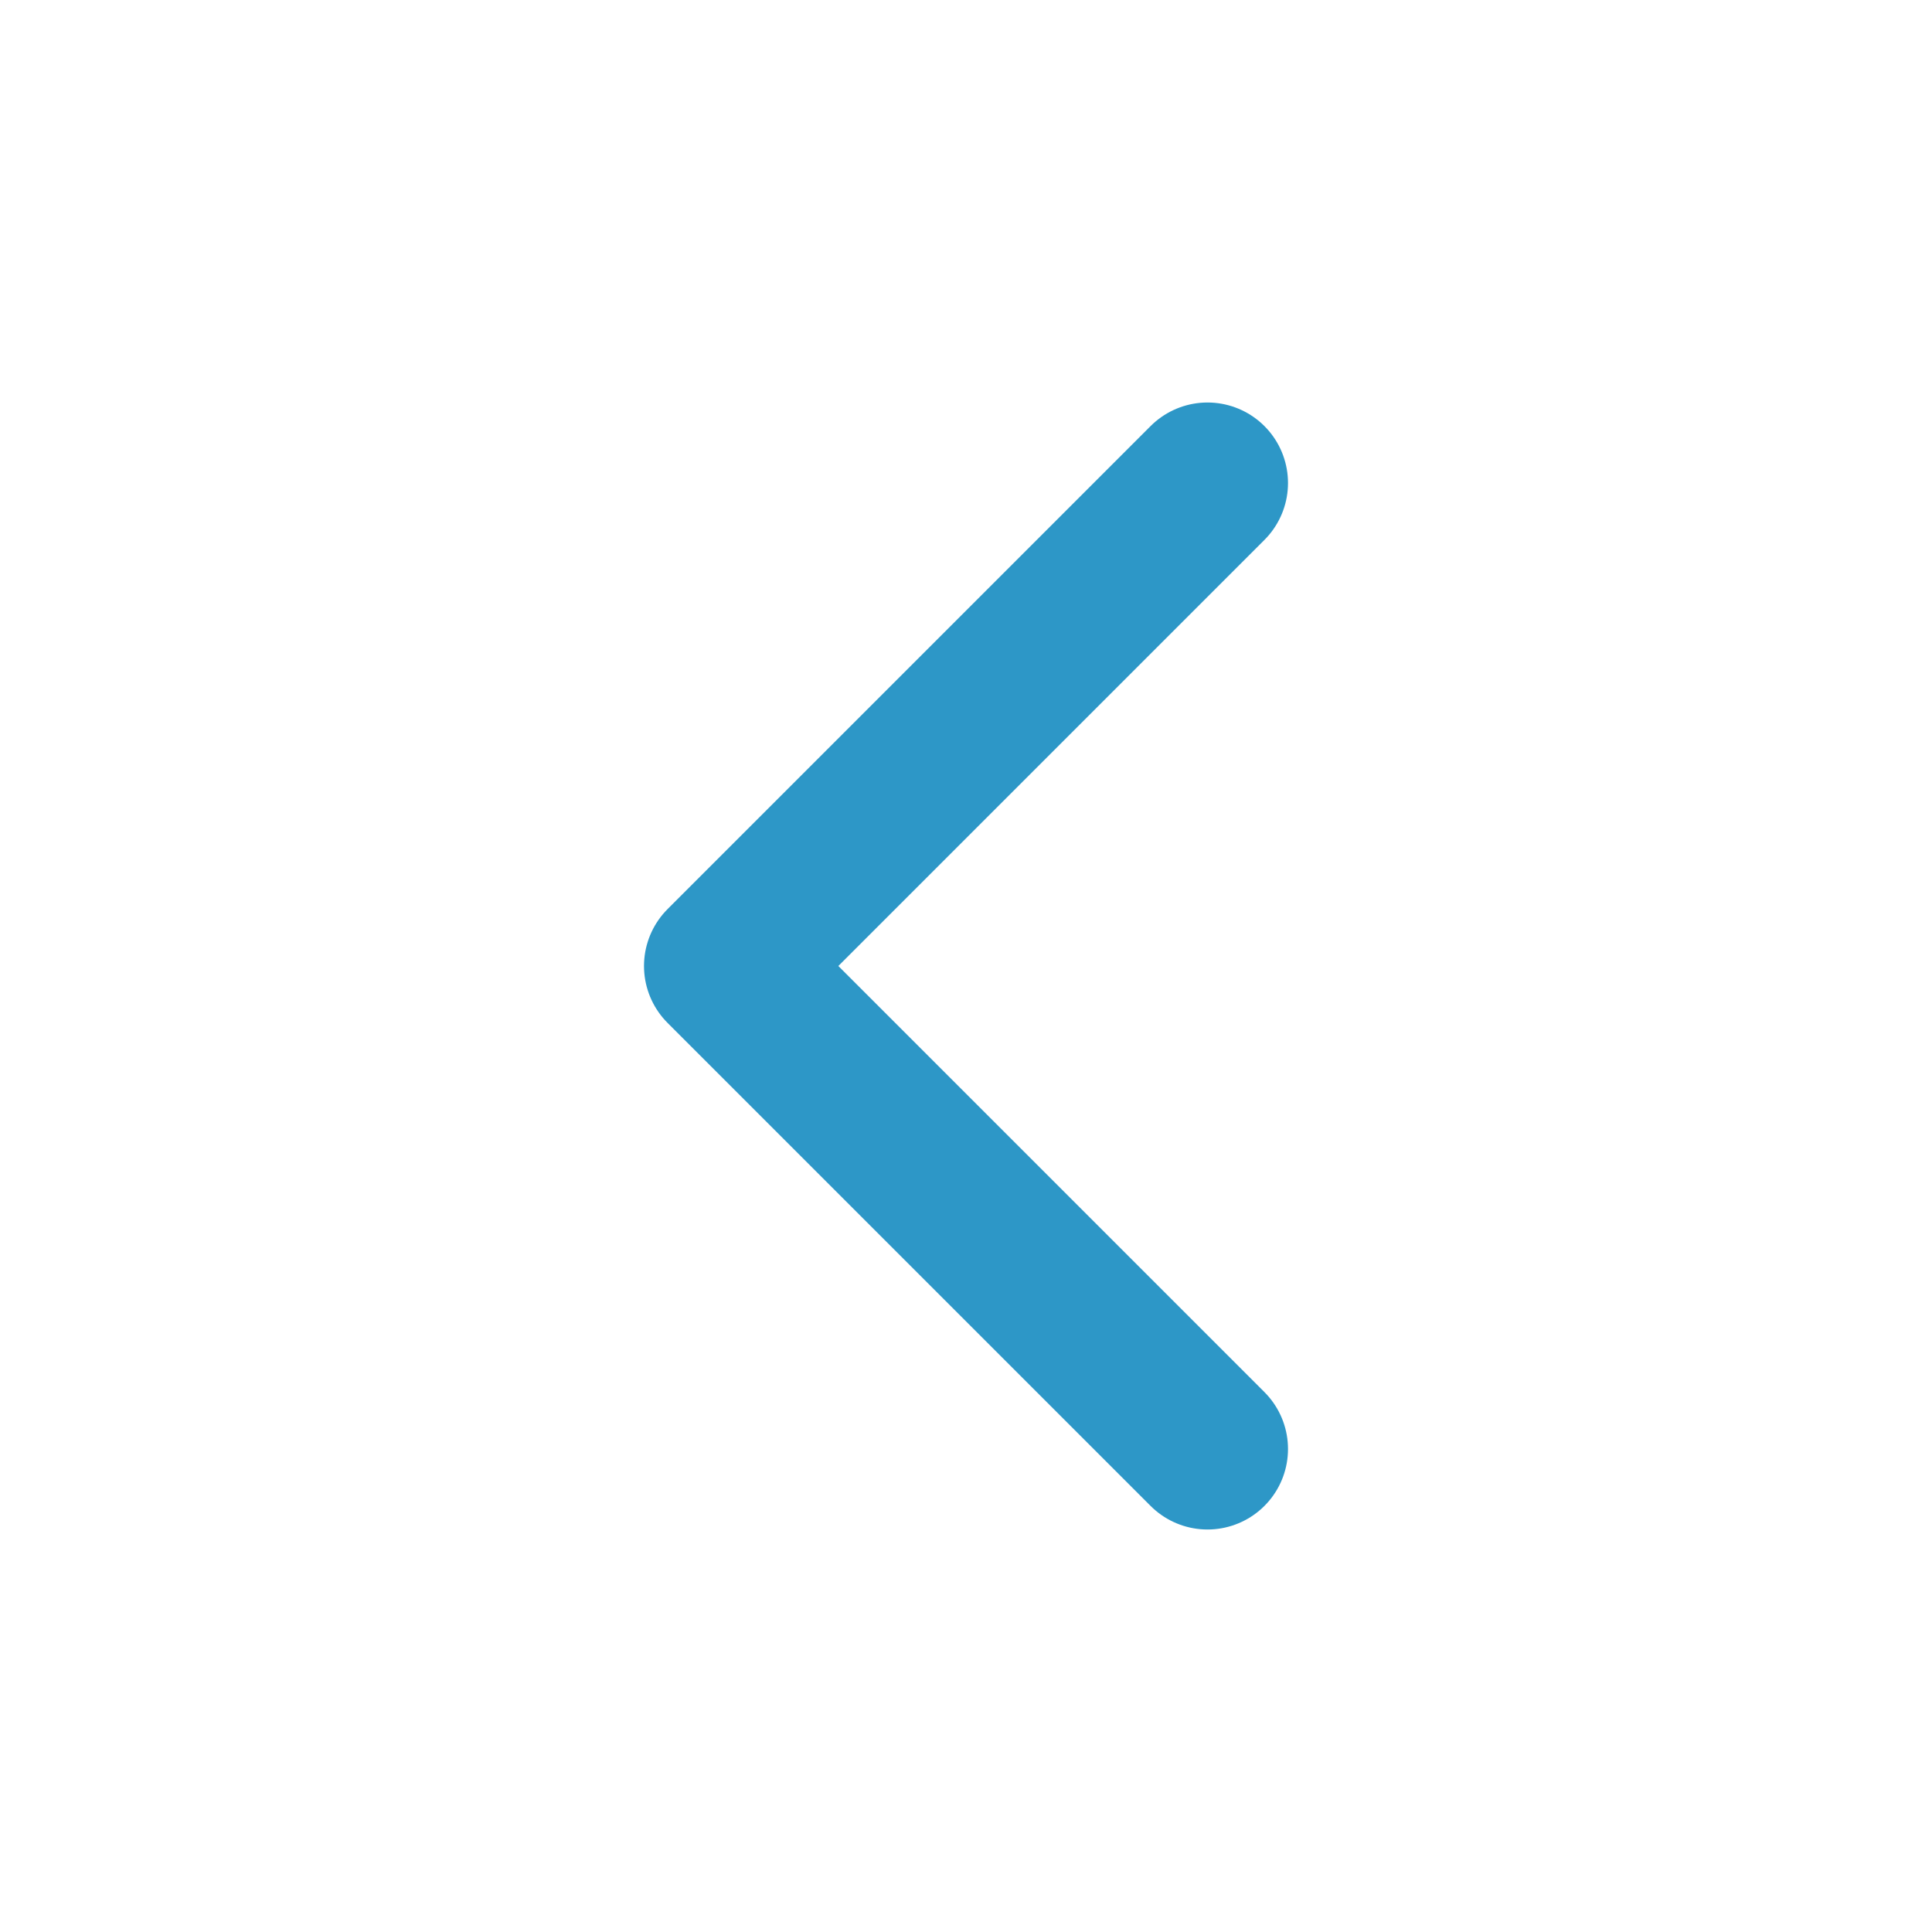
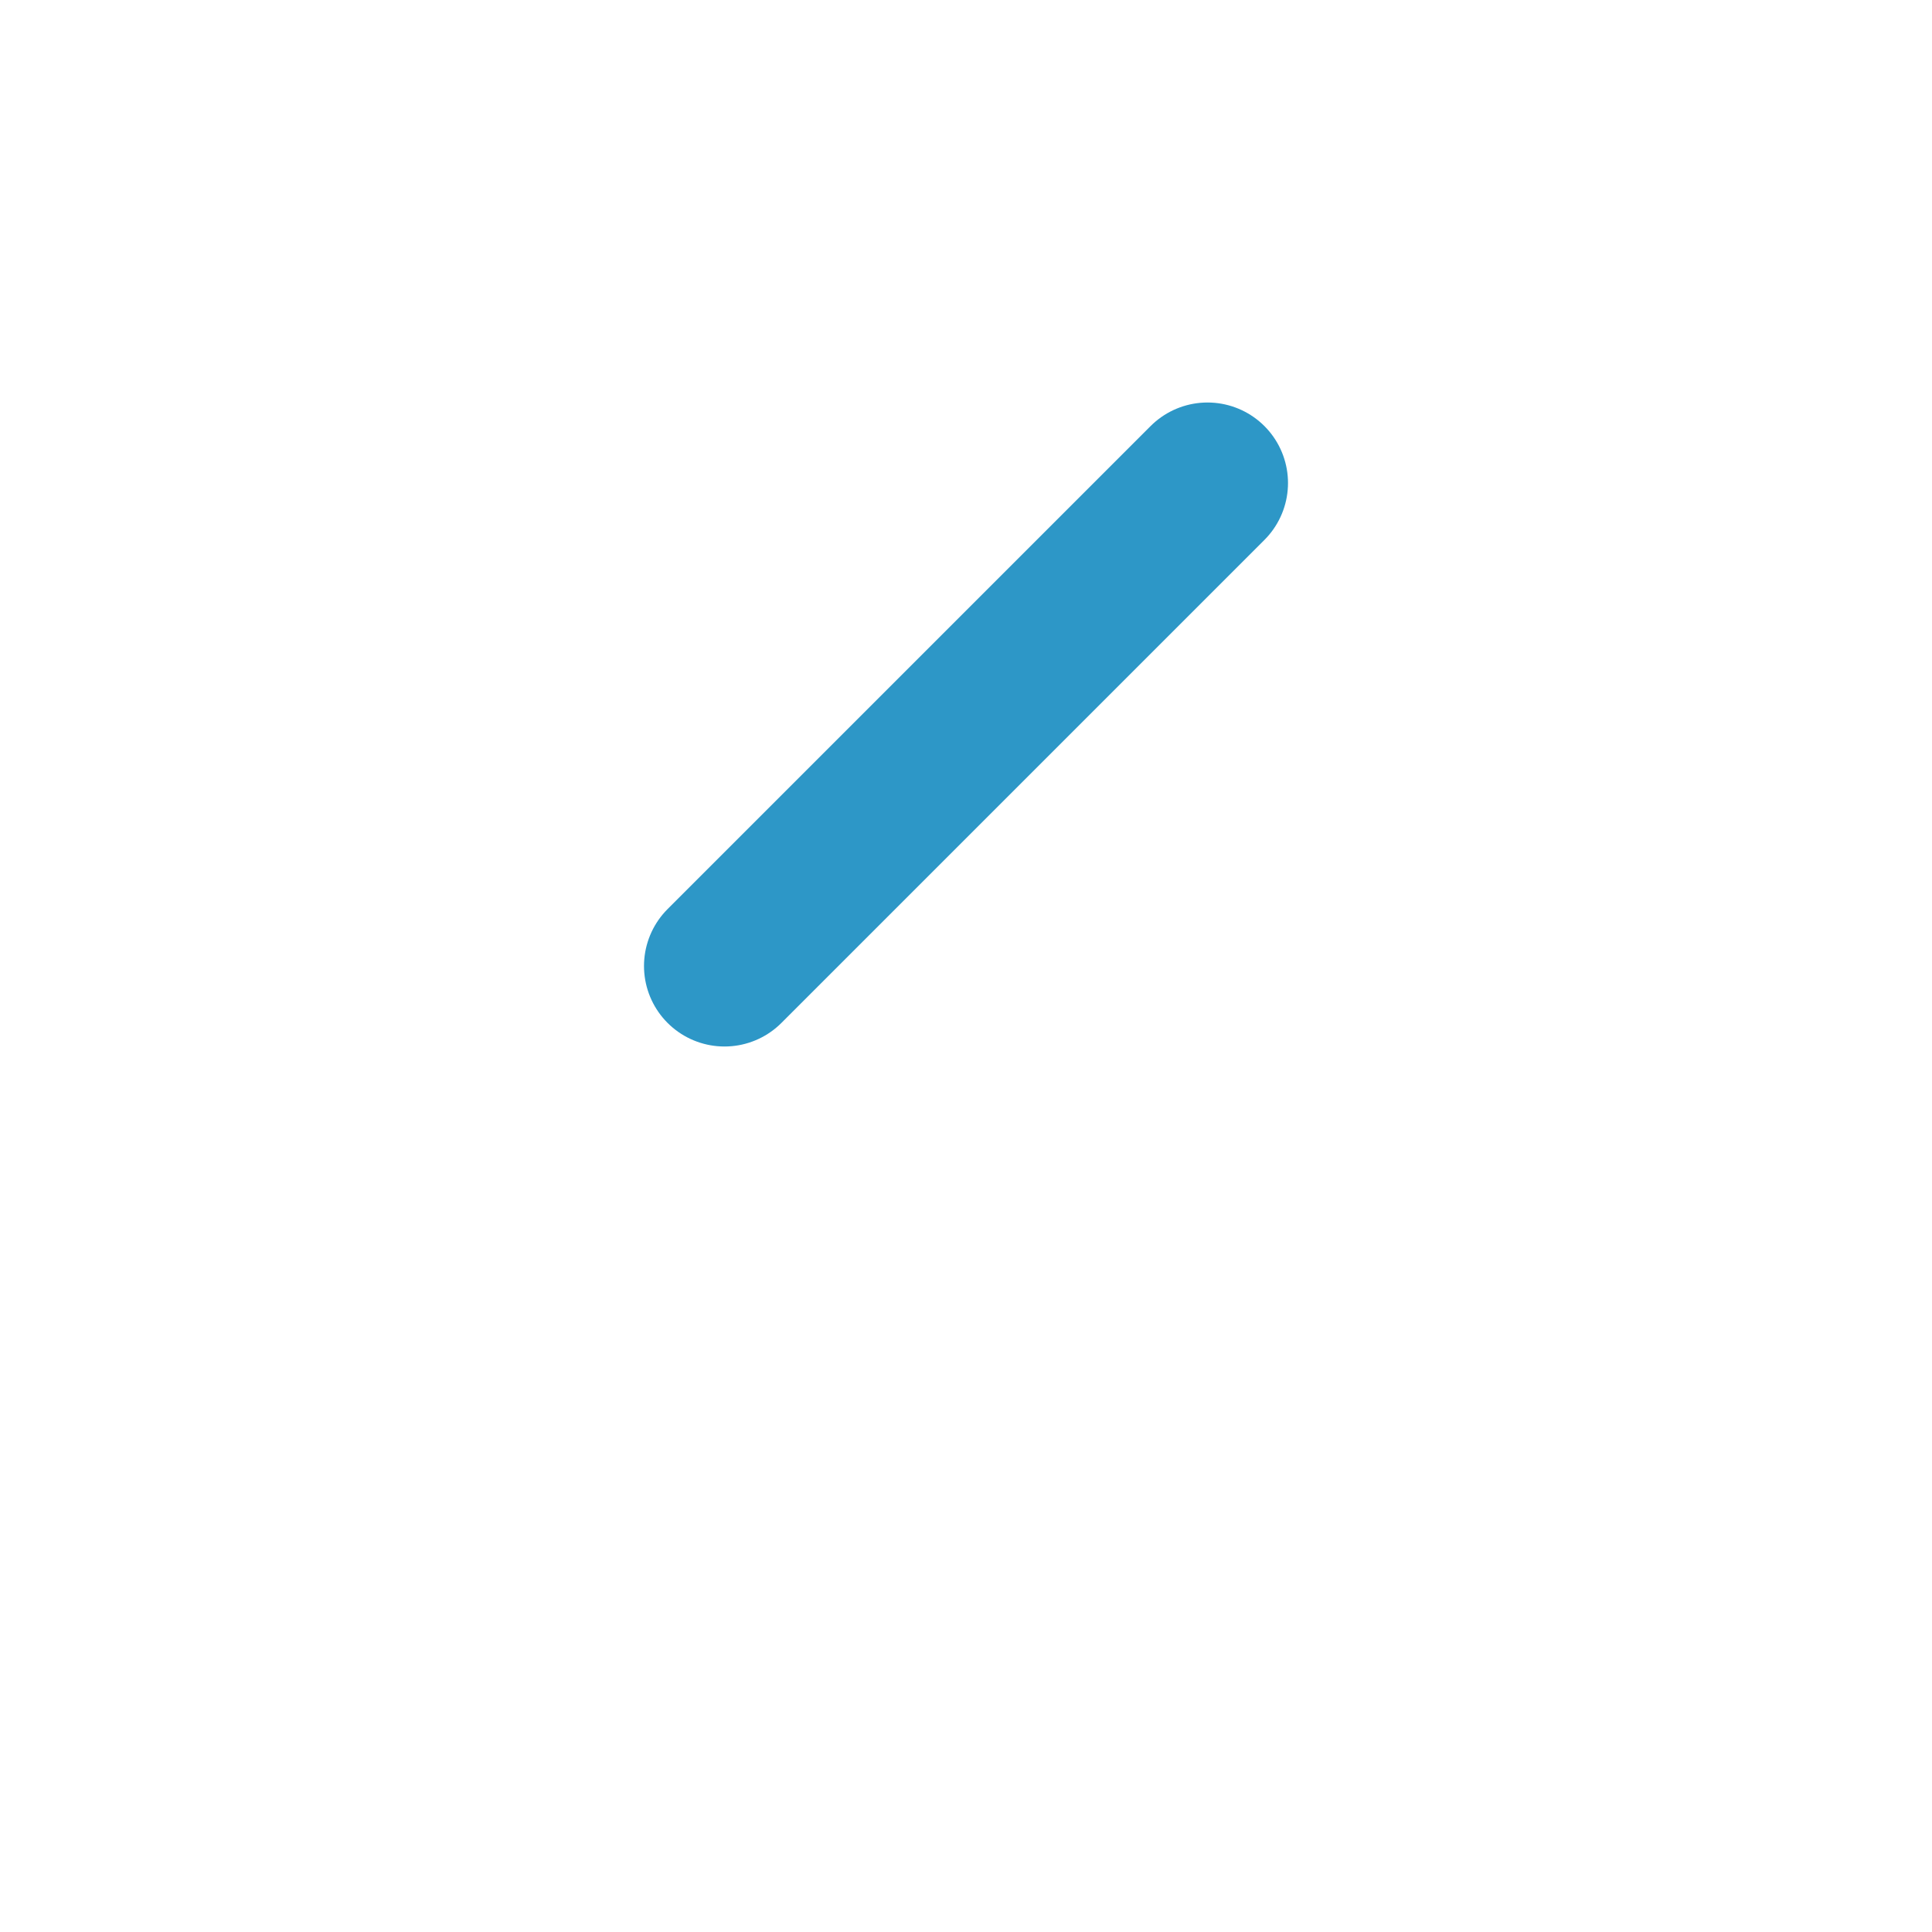
<svg xmlns="http://www.w3.org/2000/svg" width="24" height="24" viewBox="0 0 24 24" fill="none">
-   <path d="M15 6L9 12L15 18" stroke="#2D97C7" stroke-width="2" stroke-linecap="round" stroke-linejoin="round" />
+   <path d="M15 6L9 12" stroke="#2D97C7" stroke-width="2" stroke-linecap="round" stroke-linejoin="round" />
</svg>